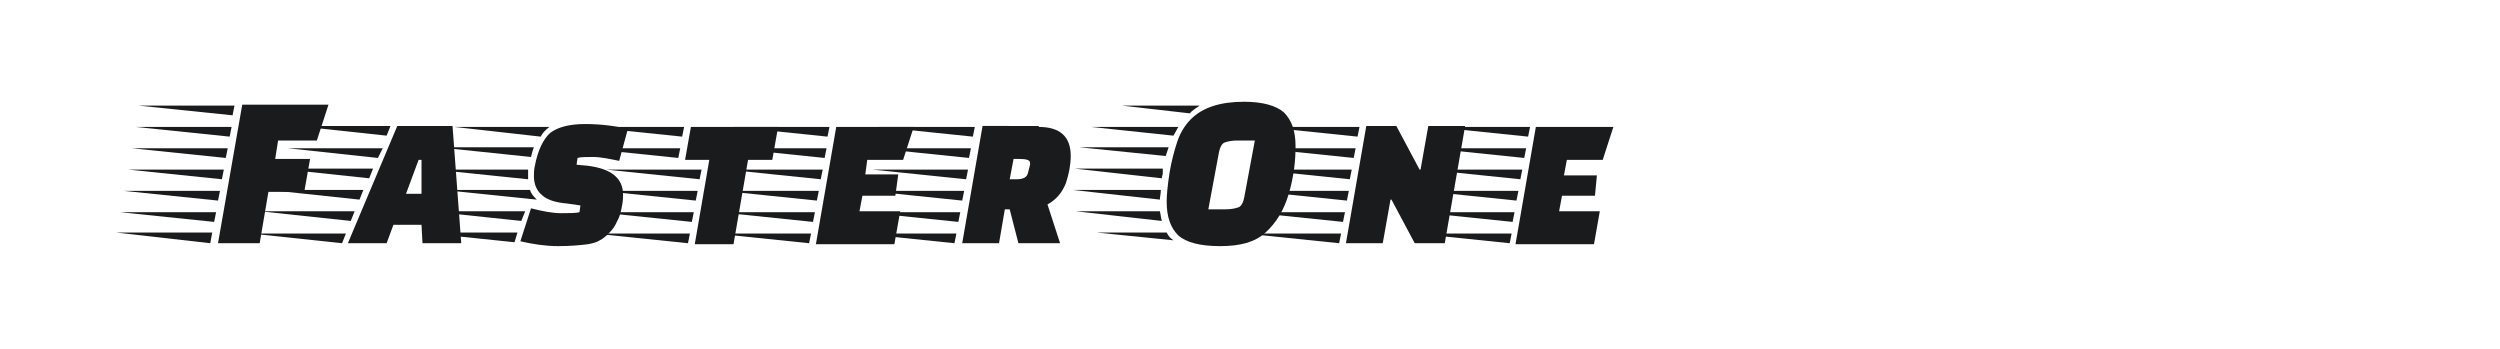
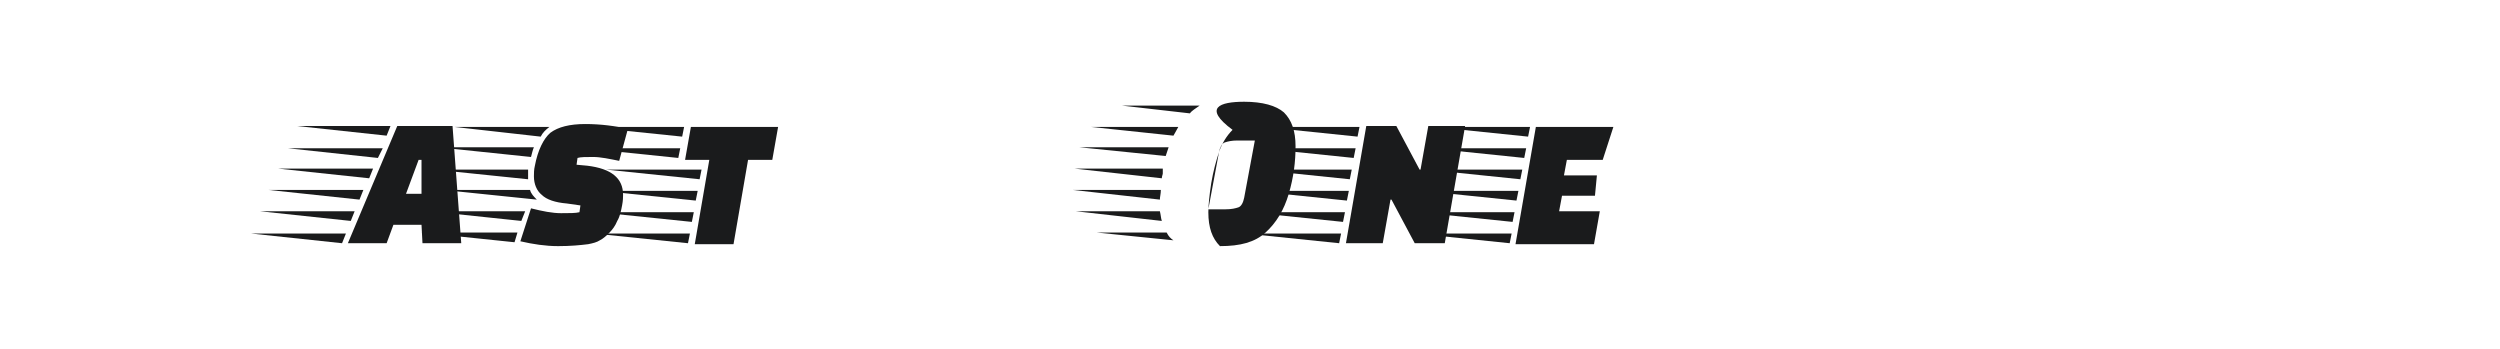
<svg xmlns="http://www.w3.org/2000/svg" version="1.1" id="图层_1" x="0px" y="0px" width="258px" height="36px" viewBox="0 0 258 36" style="enable-background:new 0 0 258 36;" xml:space="preserve">
  <style type="text/css">
	.st0{fill:#1A1B1C;}
</style>
  <g>
-     <path class="st0" d="M21.7,25.1L12,24h9.9L21.7,25.1z M22.1,22.9l-9.7-1h9.9L22.1,22.9z M22.5,20.7l-9.7-1h9.9L22.5,20.7z    M22.9,18.5l-9.7-1h9.9L22.9,18.5z M23.3,16.3l-9.7-1h9.9L23.3,16.3z M23.7,14.1l-9.7-1h9.9L23.7,14.1z M24,11.9l-9.7-1h9.9   L24,11.9z M31.4,19.8h-3.7l-0.9,5.3h-4.3l2.5-14.3h8.9l-1.2,3.7h-4l-0.3,1.9H32L31.4,19.8z" />
    <path class="st0" d="M35.3,25.1l-9.4-1h9.8L35.3,25.1z M36.2,22.8l-9.4-1h9.8L36.2,22.8z M37.1,20.6l-9.4-1h9.8L37.1,20.6z    M38.1,18.4l-9.4-1h9.8L38.1,18.4z M39,16.3l-9.3-1h9.8L39,16.3z M39.9,14l-9.3-1h9.7L39.9,14z M43.6,25.1l-0.1-1.9h-2.9l-0.7,1.9   h-4l5.1-12.1h5.7l0.9,12.1H43.6z M43.5,20v-3.5h-0.3L41.9,20L43.5,20L43.5,20z" />
    <path class="st0" d="M43.5,24h9.9l-0.3,1L43.5,24z M53.8,22.8l-9.5-1h9.9L53.8,22.8z M54.5,18.3v0.2l-9.7-1h9.7   C54.5,17.8,54.5,18.1,54.5,18.3z M55.1,15.2c-0.1,0.2-0.2,0.6-0.3,1l-9.6-1H55.1z M54.7,19.6c0.1,0.4,0.4,0.7,0.7,1l-9.7-1H54.7z    M56.7,13.1c-0.4,0.3-0.7,0.6-0.9,1l-8.9-1H56.7z M63.9,16.6c-1-0.2-1.9-0.4-2.7-0.4c-0.7,0-1.3,0-1.6,0.1L59.5,17l1.1,0.1   c2.5,0.3,3.7,1.3,3.7,3c0,0.2,0,0.6-0.1,1.1c-0.1,0.5-0.2,1.1-0.5,1.6c-0.2,0.5-0.5,0.9-0.8,1.2c-0.3,0.3-0.6,0.6-1,0.8   c-0.3,0.2-0.7,0.3-1.2,0.4c-0.8,0.1-1.8,0.2-3.1,0.2s-2.6-0.2-3.9-0.5l1.1-3.4c1.2,0.3,2.2,0.5,3.1,0.5s1.5,0,1.9-0.1l0.1-0.7   l-1.4-0.2c-1.2-0.1-2.1-0.4-2.6-0.9c-0.5-0.4-0.8-1.1-0.8-1.9c0-0.3,0-0.7,0.1-1.1c0.3-1.6,0.9-2.8,1.6-3.4c0.8-0.6,2-0.9,3.6-0.9   c1.6,0,3.1,0.2,4.4,0.5L63.9,16.6z" />
    <path class="st0" d="M70,16.3l-9.7-1h9.9L70,16.3z M70.4,14.1l-9.7-1h9.9L70.4,14.1z M71,25.1l-9.7-1h9.9L71,25.1z M71.4,22.9   l-9.7-1h9.9L71.4,22.9z M71.8,20.7l-9.7-1H72L71.8,20.7z M72.2,18.5l-9.7-1h9.9L72.2,18.5z M79.7,16.5h-2.5l-1.5,8.7h-4l1.5-8.7   h-2.5l0.6-3.4h9L79.7,16.5z" />
-     <path class="st0" d="M83.5,25.1l-9.7-1h9.9L83.5,25.1z M83.9,22.9l-9.7-1h9.9L83.9,22.9z M84.3,20.7l-9.7-1h9.9L84.3,20.7z    M84.7,18.5l-9.7-1h9.9L84.7,18.5z M85.1,16.3l-9.7-1h9.9L85.1,16.3z M85.4,14.1l-9.7-1h9.9L85.4,14.1z M92.4,20.2H89l-0.3,1.6h4.2   l-0.6,3.4h-8.1l2.1-12.1h8l-1.1,3.4h-3.7L89.3,18h3.4L92.4,20.2z" />
-     <path class="st0" d="M98.5,25.1l-9.7-1h9.9L98.5,25.1z M98.9,22.9l-9.7-1h9.9L98.9,22.9z M99.3,20.7l-9.7-1h9.9L99.3,20.7z    M99.7,18.5l-9.7-1h9.9L99.7,18.5z M100,16.3l-9.7-1h9.9L100,16.3z M100.4,14.1l-9.7-1h9.9L100.4,14.1z M107.2,13.1   c2.2,0,3.3,1,3.3,3c0,0.9-0.2,1.9-0.5,2.8c-0.4,1-1,1.7-1.9,2.2l1.3,4h-4.3l-0.9-3.5h-0.5l-0.6,3.5h-3.8l2.1-12.1H107.2z M106.3,17   c0,0,0-0.1,0-0.2c0-0.3-0.4-0.4-1.2-0.4h-0.5l-0.4,2.1h0.7c0.7,0,1.1-0.2,1.2-0.7L106.3,17z" />
-     <path class="st0" d="M119.8,19.6c0,0.4-0.1,0.7-0.1,1l-9-1H119.8z M120,17.9c0,0.1-0.1,0.3-0.1,0.5l-9-1h9.1L120,17.9z M119.7,21.8   c0.1,0.4,0.1,0.7,0.2,1l-8.9-1H119.7z M120.6,15.2l-0.3,0.9l-8.9-0.9C111.5,15.2,120.6,15.2,120.6,15.2z M121.6,13.1   c-0.2,0.4-0.4,0.7-0.5,0.9l-8.5-0.9H121.6z M120.4,24c0.2,0.4,0.4,0.6,0.7,0.8l-7.9-0.8H120.4z M123.8,10.9c-0.4,0.3-0.8,0.5-1,0.8   l-7-0.8H123.8z M128.4,10.5c1.9,0,3.3,0.4,4.1,1.1c0.8,0.8,1.2,1.9,1.2,3.5s-0.2,3.2-0.7,4.9s-1.3,3-2.4,4c-1.1,1-2.6,1.4-4.7,1.4   c-2.1,0-3.5-0.4-4.3-1.1c-0.8-0.8-1.2-1.9-1.2-3.5c0-0.7,0.1-1.7,0.3-3c0.2-1.2,0.5-2.3,0.8-3.2s0.8-1.7,1.4-2.3   C124.1,11.1,125.9,10.5,128.4,10.5z M126.5,21.6c0.6,0,1-0.1,1.3-0.2c0.3-0.1,0.5-0.5,0.6-1l1.1-5.9h-1.8c-0.6,0-1,0.1-1.3,0.2   c-0.3,0.1-0.5,0.5-0.6,1l-1.1,5.9H126.5z" />
+     <path class="st0" d="M119.8,19.6c0,0.4-0.1,0.7-0.1,1l-9-1H119.8z M120,17.9c0,0.1-0.1,0.3-0.1,0.5l-9-1h9.1L120,17.9z M119.7,21.8   c0.1,0.4,0.1,0.7,0.2,1l-8.9-1H119.7z M120.6,15.2l-0.3,0.9l-8.9-0.9C111.5,15.2,120.6,15.2,120.6,15.2z M121.6,13.1   c-0.2,0.4-0.4,0.7-0.5,0.9l-8.5-0.9H121.6z M120.4,24c0.2,0.4,0.4,0.6,0.7,0.8l-7.9-0.8H120.4z M123.8,10.9c-0.4,0.3-0.8,0.5-1,0.8   l-7-0.8H123.8z M128.4,10.5c1.9,0,3.3,0.4,4.1,1.1c0.8,0.8,1.2,1.9,1.2,3.5s-0.2,3.2-0.7,4.9s-1.3,3-2.4,4c-1.1,1-2.6,1.4-4.7,1.4   c-0.8-0.8-1.2-1.9-1.2-3.5c0-0.7,0.1-1.7,0.3-3c0.2-1.2,0.5-2.3,0.8-3.2s0.8-1.7,1.4-2.3   C124.1,11.1,125.9,10.5,128.4,10.5z M126.5,21.6c0.6,0,1-0.1,1.3-0.2c0.3-0.1,0.5-0.5,0.6-1l1.1-5.9h-1.8c-0.6,0-1,0.1-1.3,0.2   c-0.3,0.1-0.5,0.5-0.6,1l-1.1,5.9H126.5z" />
    <path class="st0" d="M138.2,25.1l-9.7-1h9.9L138.2,25.1z M138.6,22.9l-9.7-1h9.9L138.6,22.9z M139,20.7l-9.7-1h9.9L139,20.7z    M139.3,18.5l-9.7-1h9.9L139.3,18.5z M139.7,16.3l-9.7-1h9.9L139.7,16.3z M140.1,14.1l-9.7-1h9.9L140.1,14.1z M146,25.1l-2.4-4.5   h-0.1l-0.8,4.5h-3.8l2.1-12.1h3.1l2.4,4.5h0.1l0.8-4.5h3.8l-2.1,12.1H146z" />
    <path class="st0" d="M155.8,25.1l-9.7-1h9.9L155.8,25.1z M156.1,22.9l-9.7-1h9.9L156.1,22.9z M156.5,20.7l-9.7-1h9.9L156.5,20.7z    M156.9,18.5l-9.7-1h9.9L156.9,18.5z M157.3,16.3l-9.7-1h9.9L157.3,16.3z M157.7,14.1l-9.7-1h9.9L157.7,14.1z M164.6,20.2h-3.4   l-0.3,1.6h4.2l-0.6,3.4h-8.1l2.1-12.1h8l-1.1,3.4h-3.7l-0.3,1.6h3.4L164.6,20.2z" />
  </g>
</svg>